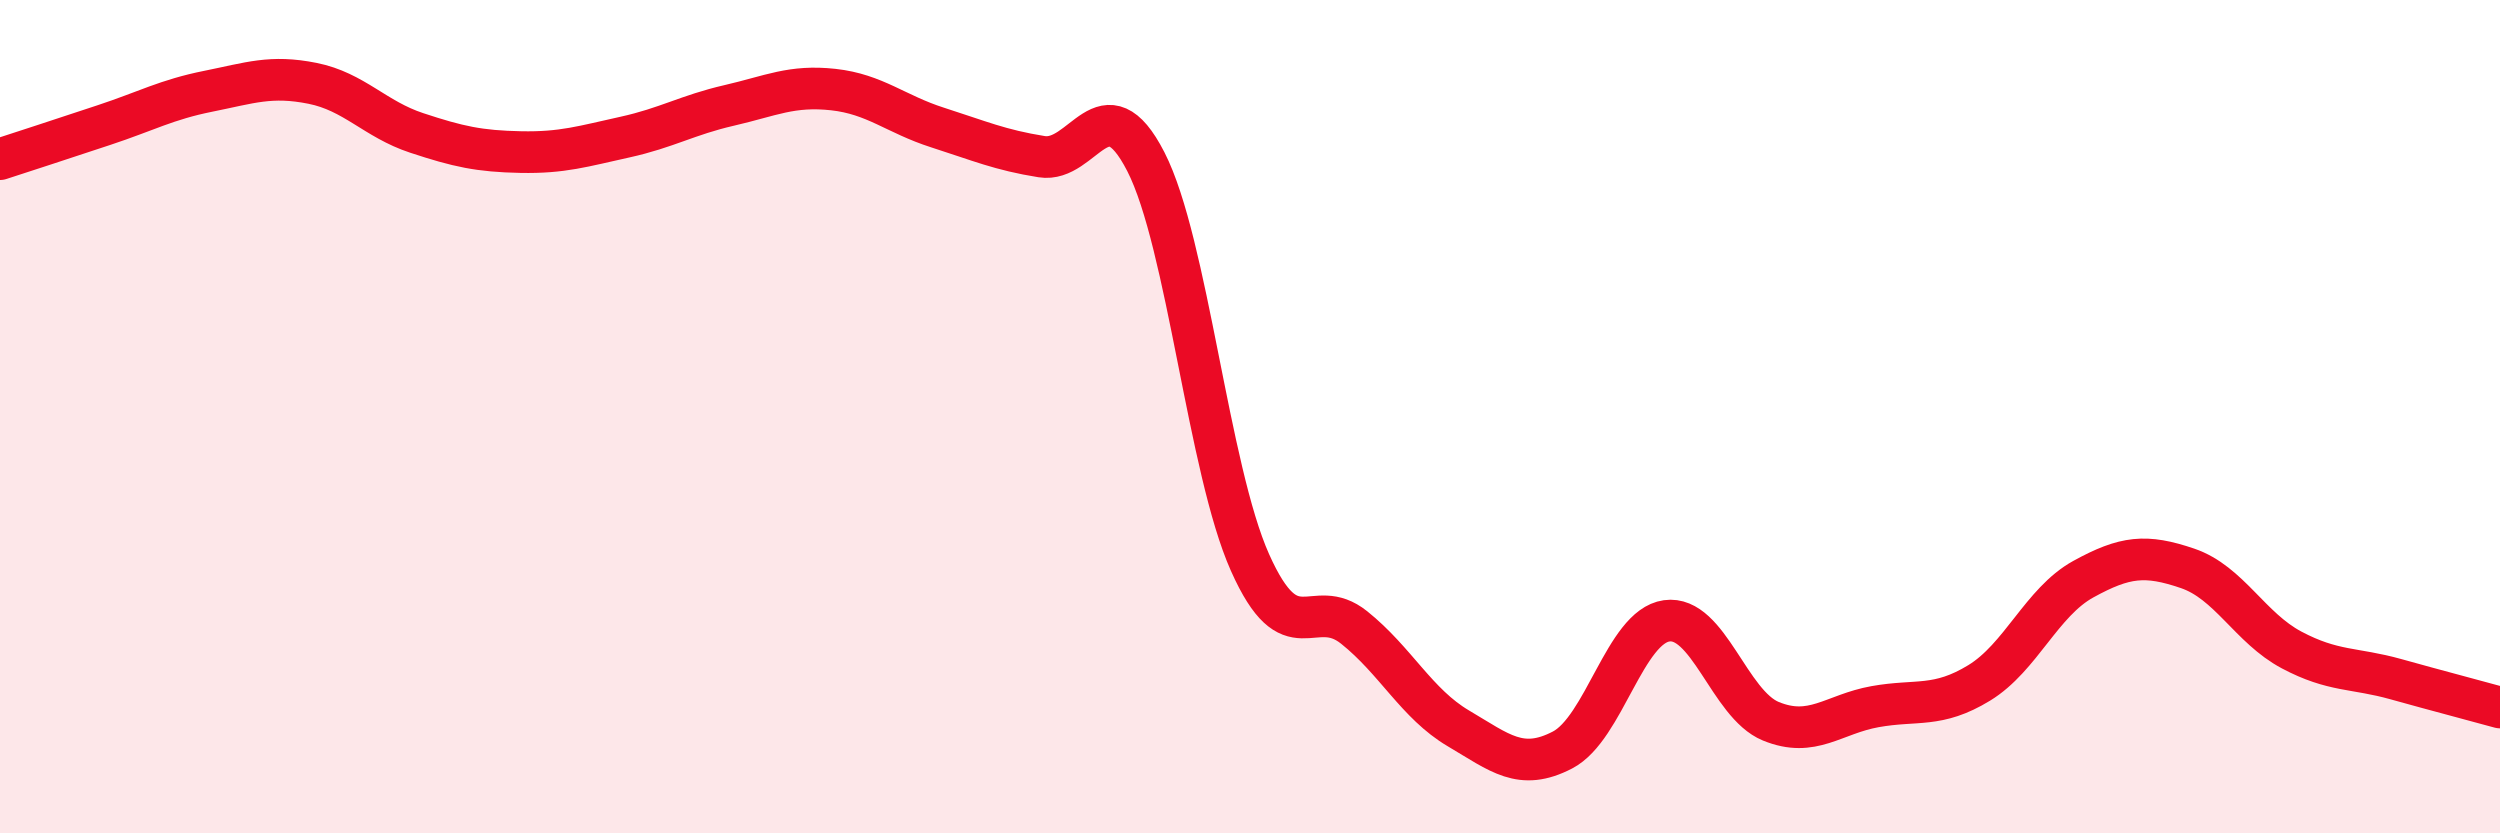
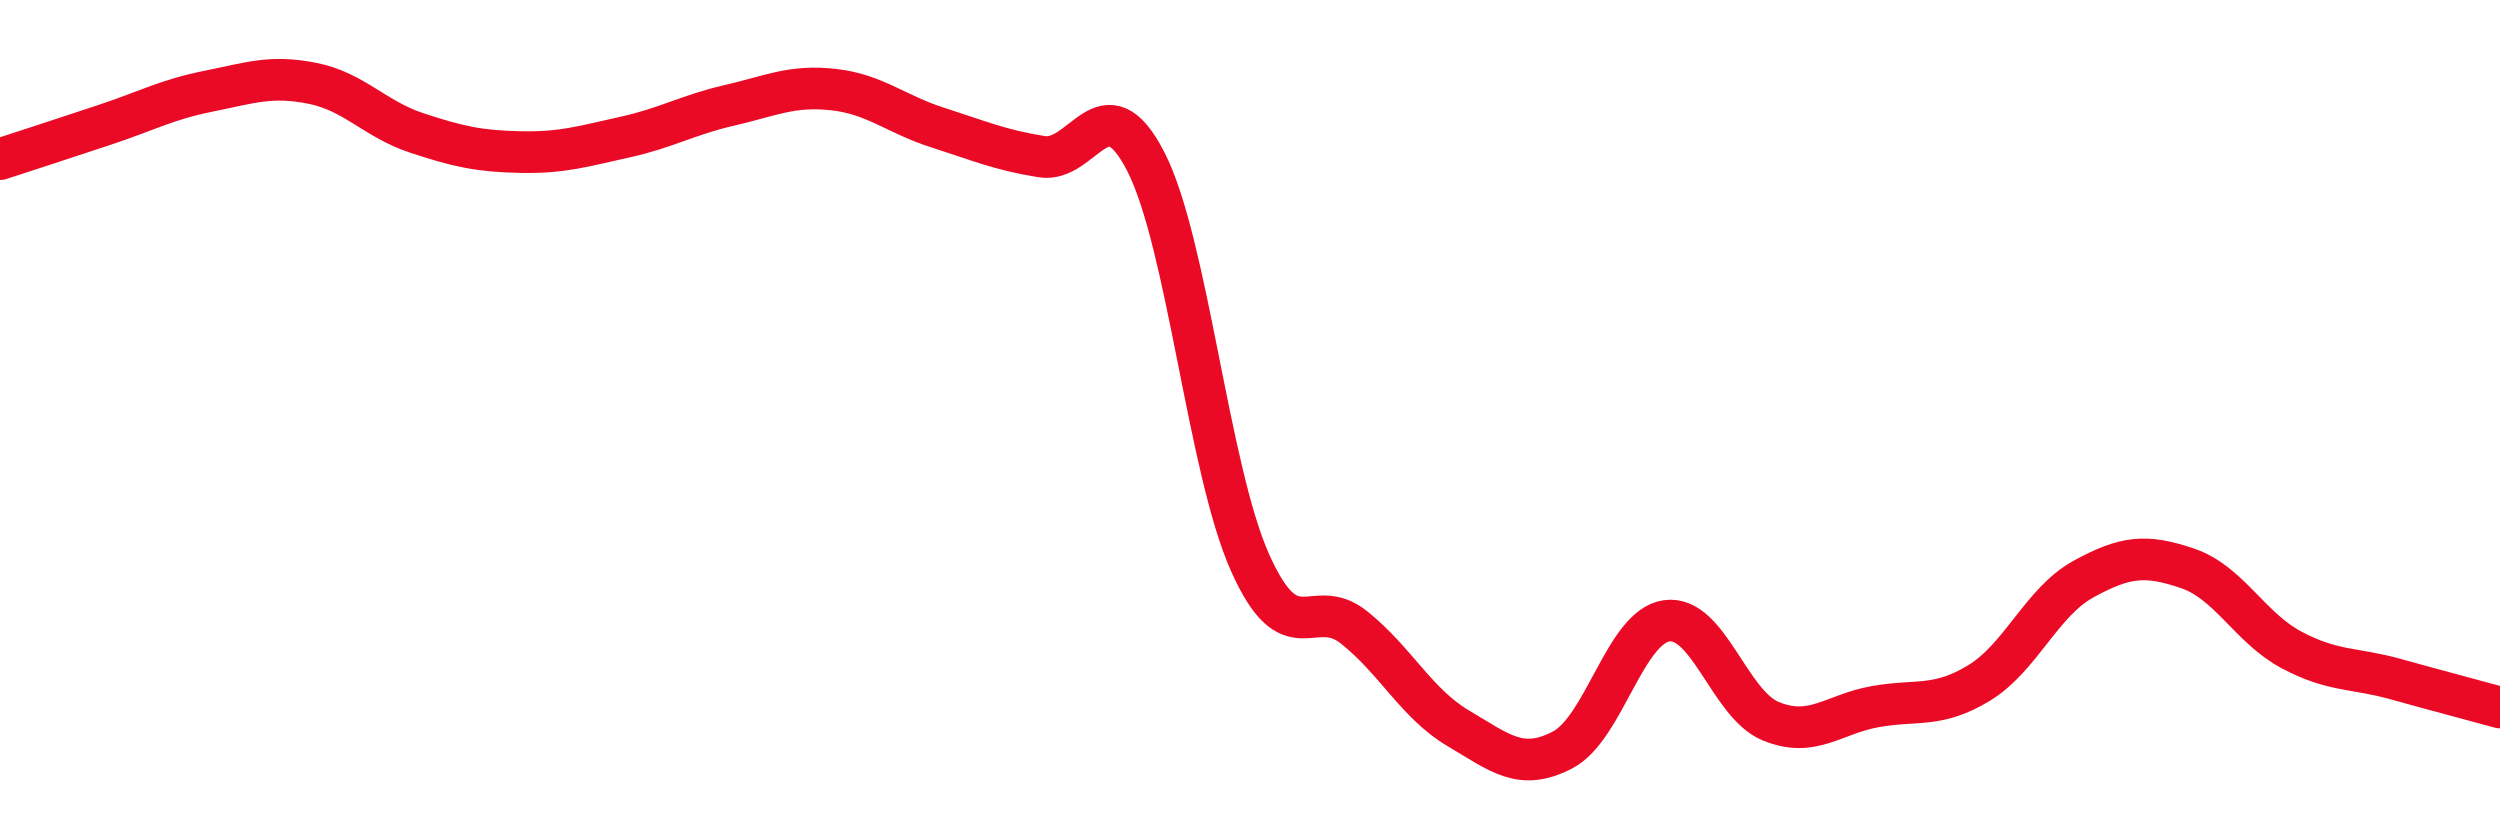
<svg xmlns="http://www.w3.org/2000/svg" width="60" height="20" viewBox="0 0 60 20">
-   <path d="M 0,3.82 C 0.5,3.66 1.5,3.33 2.5,3 C 3.5,2.67 4,2.39 5,2.19 C 6,1.99 6.5,1.8 7.5,2 C 8.5,2.2 9,2.86 10,3.19 C 11,3.52 11.5,3.63 12.5,3.65 C 13.5,3.67 14,3.51 15,3.29 C 16,3.07 16.5,2.76 17.5,2.53 C 18.5,2.3 19,2.04 20,2.15 C 21,2.26 21.5,2.74 22.5,3.06 C 23.5,3.38 24,3.6 25,3.76 C 26,3.92 26.5,1.93 27.5,3.88 C 28.5,5.83 29,11.26 30,13.5 C 31,15.74 31.5,14.26 32.5,15.06 C 33.5,15.86 34,16.89 35,17.48 C 36,18.07 36.5,18.52 37.5,18 C 38.5,17.48 39,15.04 40,14.9 C 41,14.76 41.5,16.9 42.5,17.31 C 43.5,17.72 44,17.14 45,16.96 C 46,16.78 46.5,17 47.5,16.39 C 48.5,15.78 49,14.45 50,13.9 C 51,13.35 51.5,13.3 52.5,13.64 C 53.5,13.98 54,15.07 55,15.6 C 56,16.13 56.5,16.02 57.5,16.3 C 58.5,16.58 59.5,16.84 60,16.98L60 20L0 20Z" fill="#EB0A25" opacity="0.1" stroke-linecap="round" stroke-linejoin="round" />
  <path d="M 0,3.82 C 0.5,3.66 1.5,3.33 2.5,3 C 3.5,2.67 4,2.39 5,2.19 C 6,1.99 6.5,1.8 7.5,2 C 8.5,2.2 9,2.86 10,3.19 C 11,3.52 11.5,3.63 12.5,3.65 C 13.5,3.67 14,3.51 15,3.29 C 16,3.07 16.5,2.76 17.5,2.53 C 18.5,2.3 19,2.04 20,2.15 C 21,2.26 21.5,2.74 22.5,3.06 C 23.5,3.38 24,3.6 25,3.76 C 26,3.92 26.5,1.93 27.5,3.88 C 28.5,5.83 29,11.26 30,13.5 C 31,15.74 31.5,14.26 32.5,15.06 C 33.5,15.86 34,16.89 35,17.48 C 36,18.07 36.5,18.52 37.5,18 C 38.5,17.48 39,15.04 40,14.9 C 41,14.76 41.5,16.9 42.5,17.31 C 43.5,17.72 44,17.14 45,16.96 C 46,16.78 46.5,17 47.5,16.39 C 48.5,15.78 49,14.45 50,13.9 C 51,13.35 51.5,13.3 52.5,13.64 C 53.5,13.98 54,15.07 55,15.6 C 56,16.13 56.5,16.02 57.5,16.3 C 58.5,16.58 59.5,16.84 60,16.98" stroke="#EB0A25" stroke-width="1" fill="none" stroke-linecap="round" stroke-linejoin="round" />
</svg>